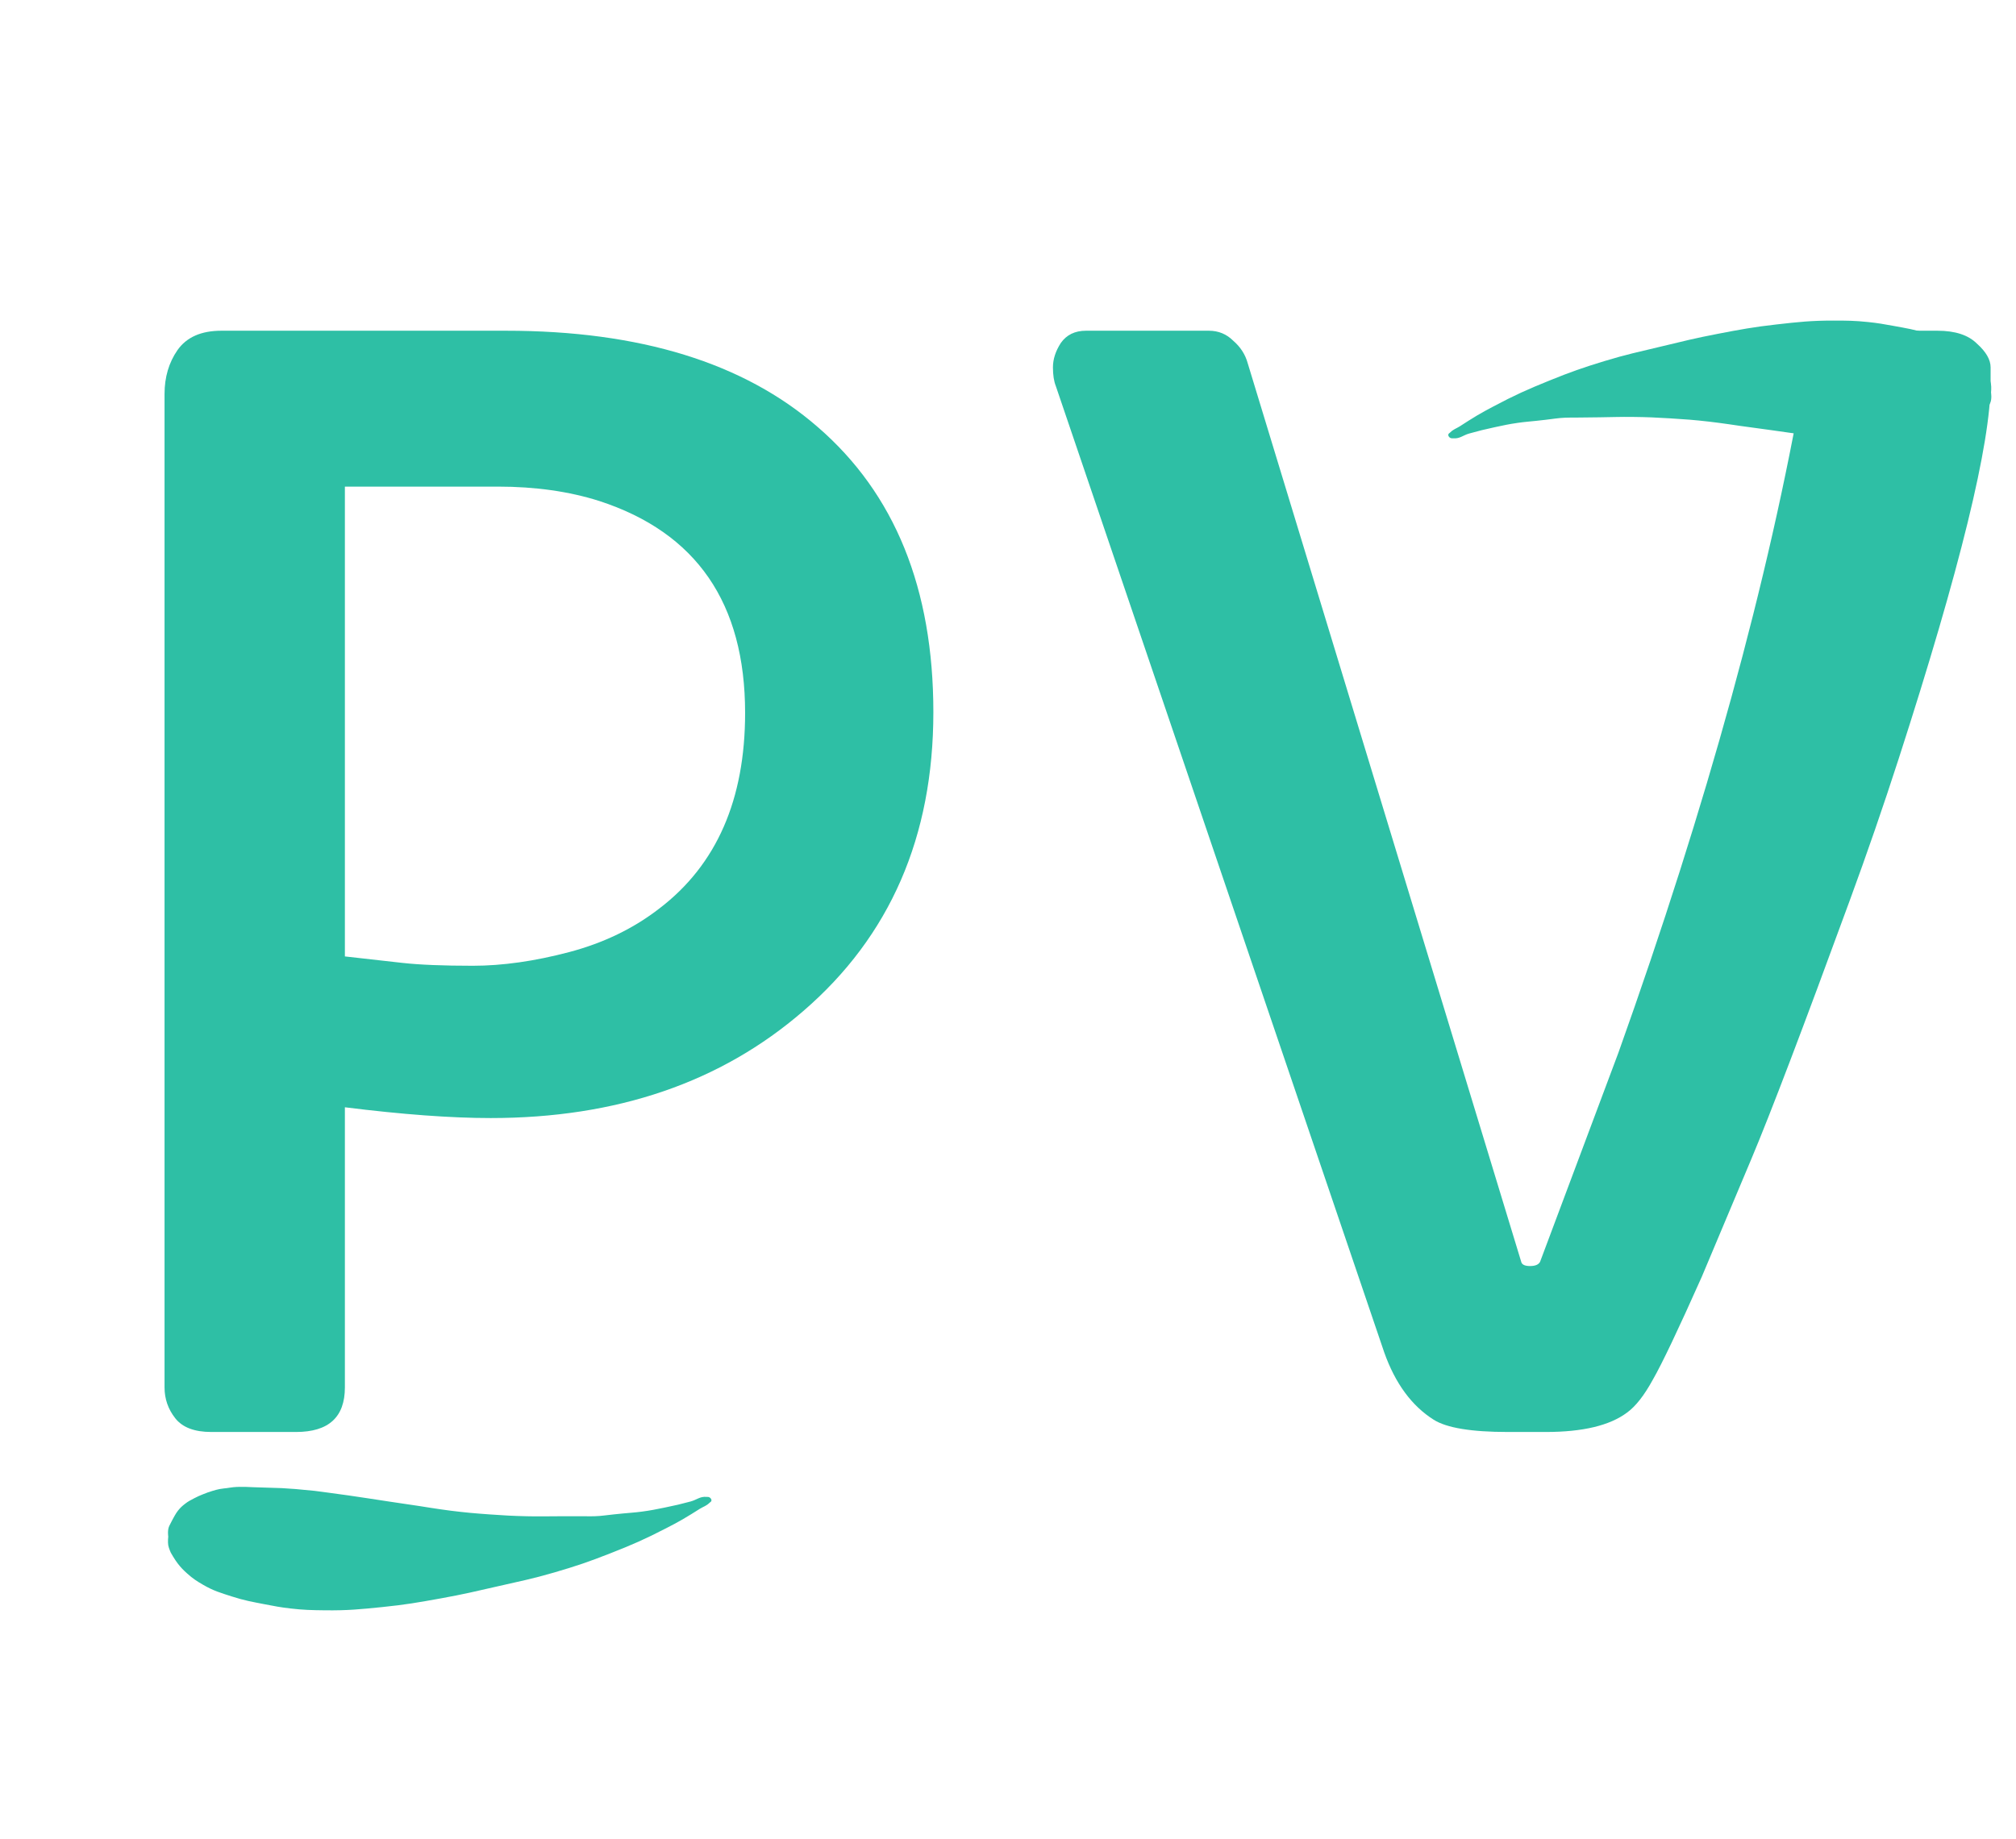
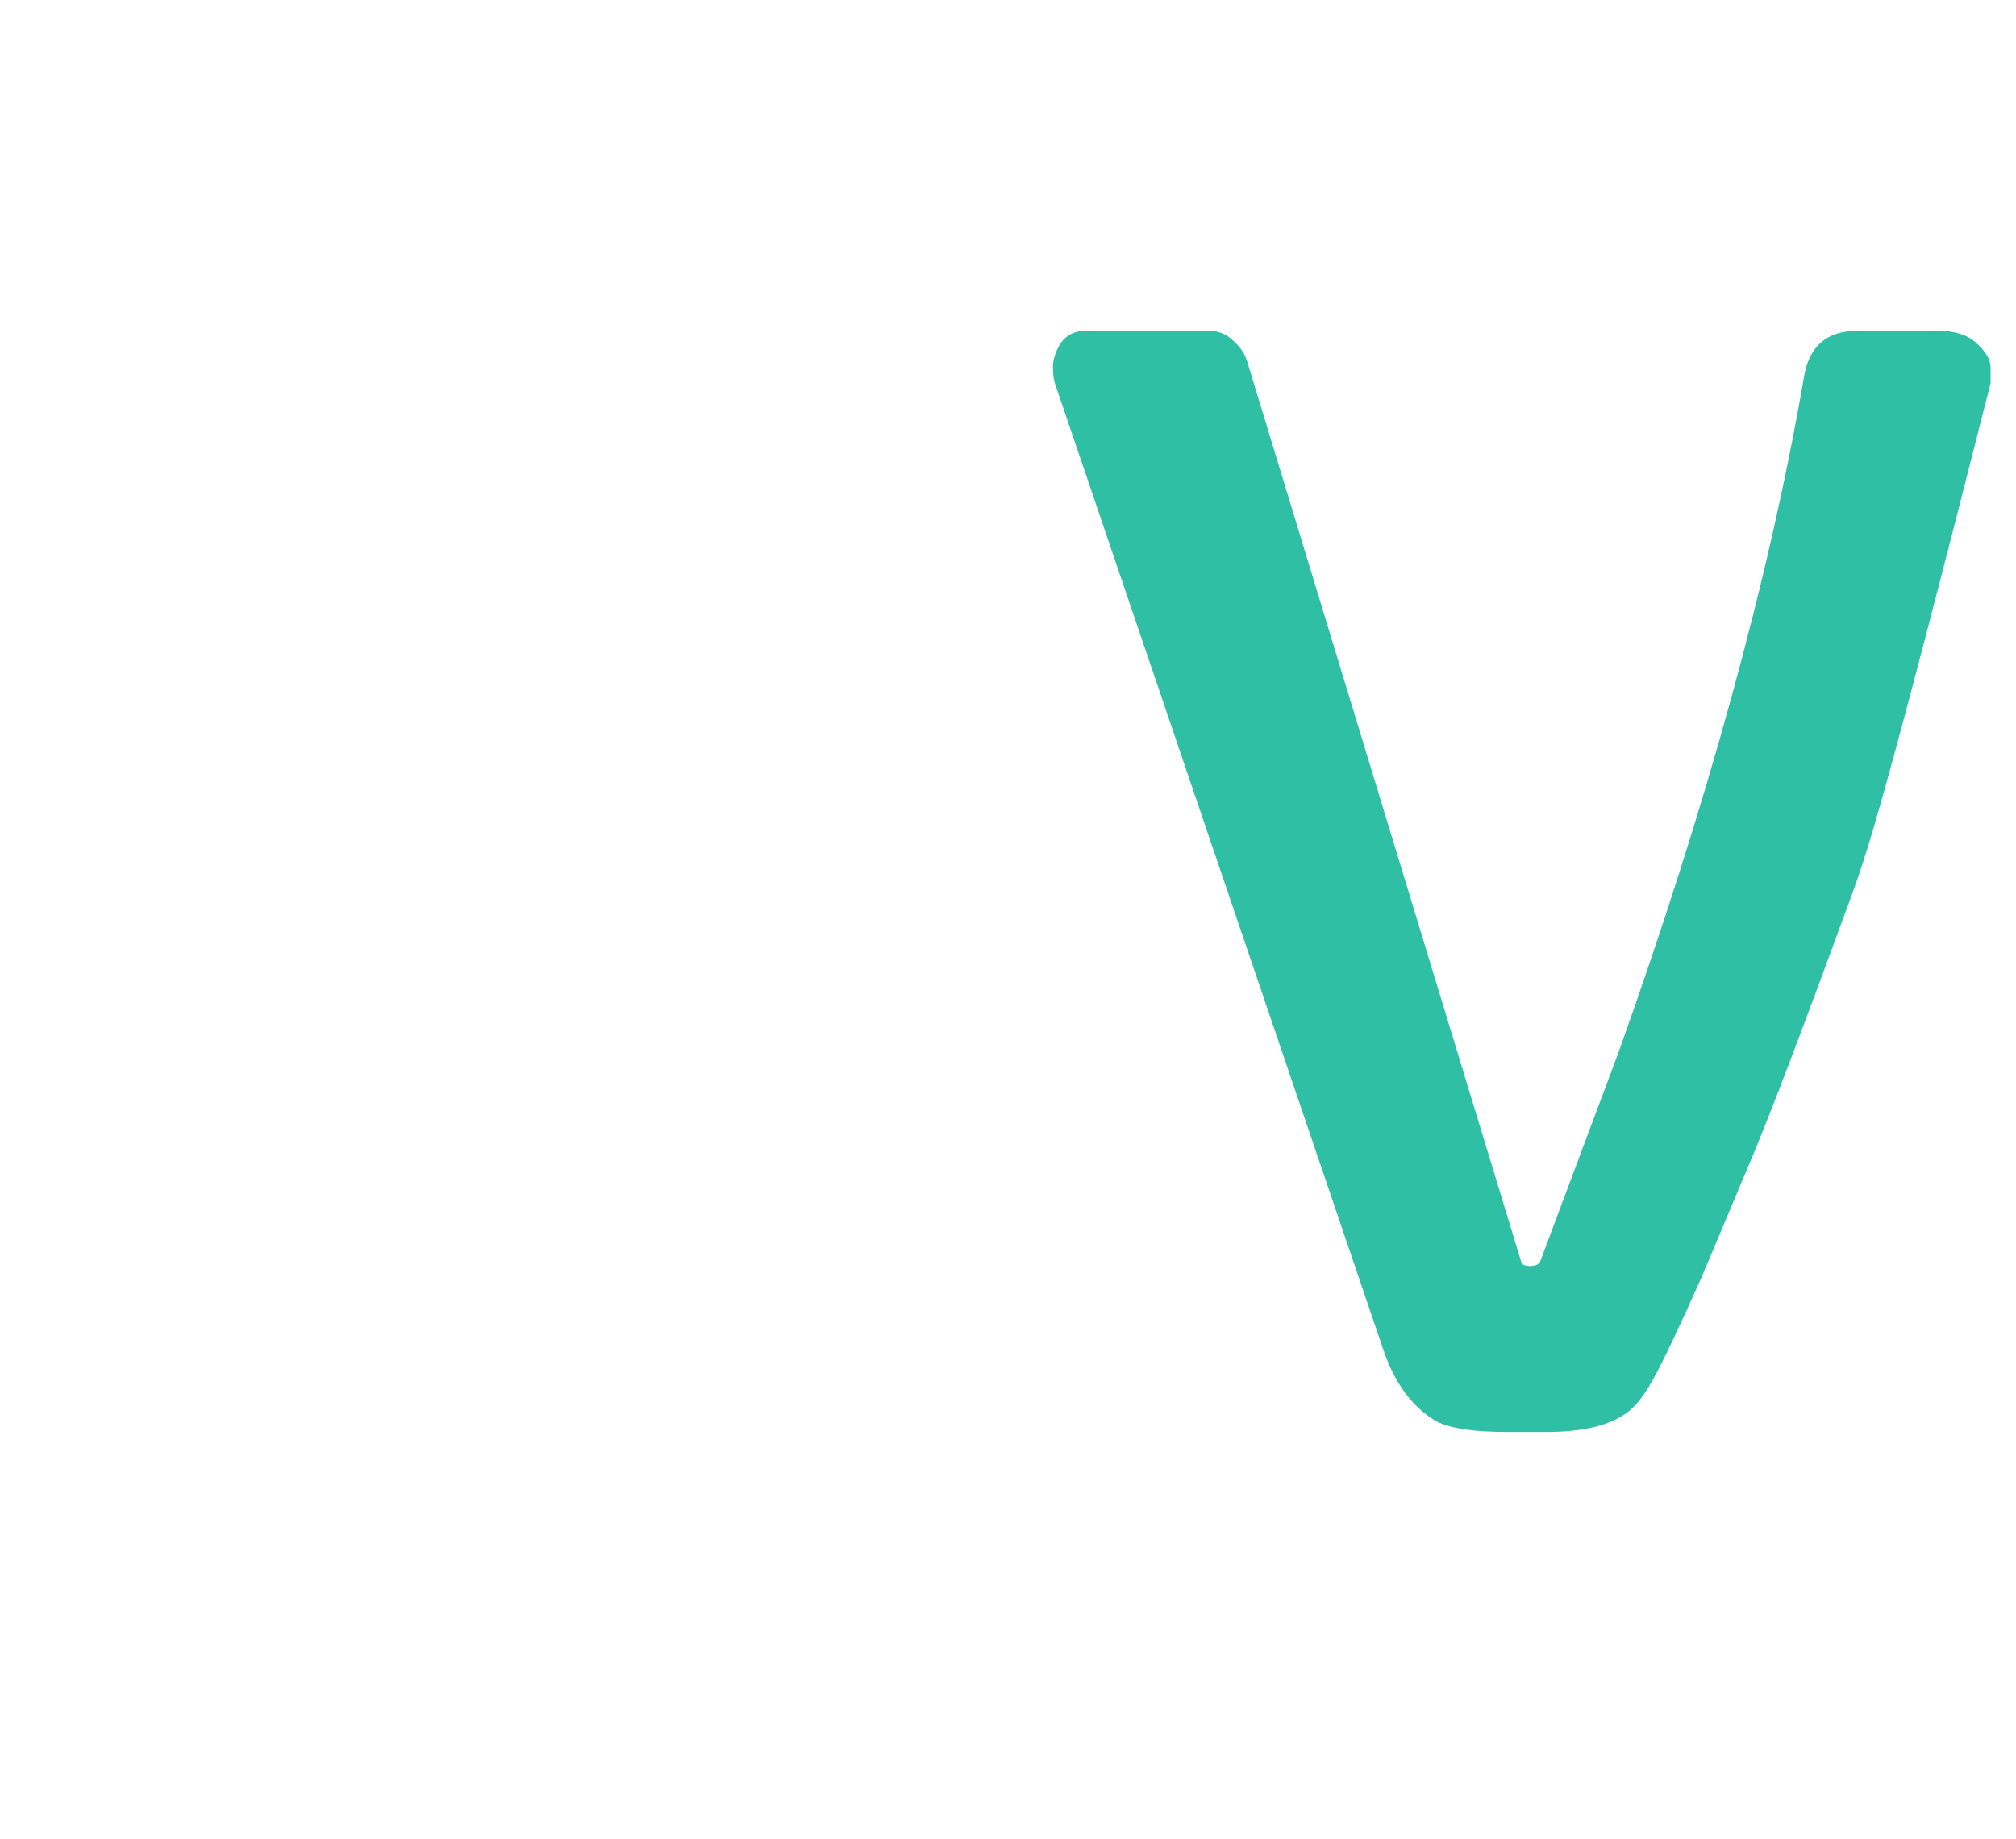
<svg xmlns="http://www.w3.org/2000/svg" width="411" height="375" viewBox="0 0 411 375" fill="none">
-   <path d="M215.248 78.719C214.857 77.742 214.662 76.473 214.662 74.91C214.662 73.25 215.199 71.59 216.273 69.93C217.445 68.269 219.154 67.439 221.4 67.439H246.449C248.402 67.439 250.062 68.123 251.43 69.49C252.895 70.76 253.871 72.273 254.359 74.031L310.17 257.43C310.365 257.918 310.951 258.162 311.928 258.162C313.002 258.162 313.686 257.869 313.979 257.283L329.945 214.656C348.012 164.07 360.609 118.221 367.738 77.107C368.715 70.662 372.377 67.439 378.725 67.439H394.984C398.598 67.439 401.283 68.318 403.041 70.076C404.896 71.736 405.824 73.348 405.824 74.91V78.133C405.824 90.535 399.574 116.072 387.074 154.744C383.949 164.412 380.629 174.031 377.113 183.602C367.641 209.48 360.951 227.059 357.045 236.336L346.938 260.359C342.152 271.102 338.832 278.084 336.977 281.307C335.219 284.529 333.461 286.775 331.703 288.045C328.188 290.682 322.67 292 315.15 292H307.387C299.965 292 294.936 291.17 292.299 289.51C287.807 286.678 284.438 282.088 282.191 275.74L215.248 78.719Z" fill="#2EBFA5" />
-   <path d="M70.312 282.918C70.312 288.973 66.992 292 60.352 292H43.066C39.648 292 37.207 291.072 35.742 289.217C34.277 287.361 33.545 285.262 33.545 282.918V80.33C33.545 76.912 34.424 73.934 36.182 71.394C38.037 68.758 41.016 67.439 45.117 67.439H103.125C130.469 67.439 151.66 73.982 166.699 87.068C182.422 100.643 190.283 120.027 190.283 145.223C190.283 170.613 181.445 190.926 163.77 206.16C146.973 220.711 125.732 227.986 100.049 227.986C91.943 227.986 82.031 227.254 70.312 225.789V282.918ZM70.312 195.027L82.031 196.346C85.547 196.736 90.332 196.932 96.387 196.932C102.441 196.932 108.984 196.004 116.016 194.148C123.047 192.293 129.199 189.314 134.473 185.213C146.094 176.326 151.904 163.045 151.904 145.369C151.904 123.006 141.992 108.602 122.168 102.156C116.016 100.203 109.131 99.227 101.514 99.227H70.312V195.027Z" fill="#2EBFA5" />
-   <path d="M34.302 313.32C34.302 313.32 34.094 312.004 34.51 311.157C34.925 310.311 35.34 309.559 35.34 309.559C35.34 309.559 35.839 308.601 36.274 308.055C36.761 307.444 37.095 307.134 37.727 306.644C38.394 306.128 38.836 305.913 39.595 305.516C40.301 305.146 40.717 304.968 41.463 304.67C42.179 304.383 42.588 304.233 43.331 304.011C43.892 303.844 44.208 303.748 44.784 303.635C45.306 303.534 46.237 303.447 46.237 303.447C46.237 303.447 47.057 303.314 47.587 303.259C49.117 303.101 51.531 303.259 51.531 303.259L57.446 303.447L60.249 303.635L64.193 304.011C64.193 304.011 68.434 304.565 71.146 304.952C74.312 305.403 76.079 305.701 79.242 306.174C81.714 306.544 85.573 307.114 85.573 307.114C85.573 307.114 89.422 307.745 91.904 308.055C94.972 308.437 96.704 308.585 99.792 308.807C102.746 309.019 104.406 309.113 107.368 309.183C110.042 309.246 111.543 309.183 114.218 309.183H117.747H119.2C119.97 309.183 120.402 309.207 121.172 309.183C122.72 309.134 123.576 308.959 125.116 308.807C125.845 308.735 126.254 308.691 126.984 308.619C128.483 308.469 129.332 308.441 130.824 308.243C132.652 308 133.687 307.788 135.447 307.427L135.598 307.396C137.641 306.978 138.781 306.716 140.788 306.174C142.053 305.832 142.69 305.124 144.005 305.234C144.25 305.254 144.415 305.214 144.628 305.328C144.776 305.407 144.855 305.474 144.939 305.61C145.021 305.742 145.061 305.835 145.043 305.986C145.015 306.22 144.802 306.282 144.628 306.456C143.999 307.081 143.427 307.202 142.656 307.678C141.281 308.527 140.533 309.035 139.127 309.841C137.871 310.56 137.138 310.939 135.865 311.597L135.806 311.627C131.444 313.881 128.894 314.993 124.285 316.799C119.953 318.497 117.465 319.343 112.973 320.654C108.537 321.948 105.971 322.442 101.452 323.475C96.972 324.498 94.463 325.101 89.932 325.919C85.26 326.763 82.627 327.227 77.892 327.706C73.372 328.163 70.816 328.417 66.268 328.364C63.508 328.331 61.95 328.305 59.211 327.988C57.168 327.751 56.035 327.533 54.022 327.142C51.359 326.624 49.841 326.37 47.275 325.543C44.933 324.789 43.561 324.401 41.463 323.192C40.074 322.392 39.31 321.892 38.142 320.842C37.346 320.126 36.924 319.695 36.274 318.867C35.621 318.036 34.821 316.611 34.821 316.611C34.821 316.611 34.411 315.714 34.302 315.106C34.178 314.418 34.302 313.32 34.302 313.32Z" fill="#2EBFA5" />
-   <path d="M405.909 80.051C405.909 80.051 406.132 81.365 405.726 82.215C405.321 83.066 404.914 83.823 404.914 83.823C404.914 83.823 404.426 84.787 403.997 85.338C403.518 85.954 403.187 86.268 402.56 86.765C401.899 87.288 401.46 87.508 400.705 87.914C400.003 88.292 399.589 88.474 398.847 88.782C398.134 89.076 397.727 89.231 396.986 89.461C396.427 89.635 396.113 89.734 395.537 89.854C395.017 89.961 394.087 90.058 394.087 90.058C394.087 90.058 393.269 90.201 392.74 90.261C391.211 90.437 388.796 90.306 388.796 90.306L382.878 90.185L380.074 90.029L376.126 89.698C376.126 89.698 371.879 89.192 369.162 88.837C365.991 88.421 364.221 88.144 361.053 87.706C358.577 87.365 354.712 86.838 354.712 86.838C354.712 86.838 350.856 86.251 348.371 85.97C345.298 85.622 343.565 85.494 340.475 85.307C337.519 85.128 335.858 85.053 332.895 85.017C330.22 84.985 328.72 85.064 326.045 85.095L322.517 85.135L321.064 85.151C320.294 85.16 319.861 85.141 319.092 85.174C317.545 85.24 316.69 85.425 315.153 85.595C314.424 85.675 314.015 85.723 313.287 85.804C311.789 85.971 310.941 86.009 309.451 86.224C307.626 86.487 306.593 86.711 304.838 87.091L304.687 87.124C302.649 87.565 301.512 87.841 299.512 88.405C298.25 88.761 297.621 89.477 296.305 89.382C296.059 89.364 295.895 89.406 295.681 89.295C295.532 89.218 295.452 89.151 295.367 89.016C295.284 88.885 295.242 88.792 295.259 88.642C295.284 88.407 295.496 88.343 295.669 88.167C296.29 87.535 296.861 87.407 297.626 86.922C298.992 86.058 299.733 85.541 301.13 84.72C302.378 83.986 303.106 83.599 304.372 82.927L304.431 82.896C308.767 80.593 311.305 79.452 315.892 77.594C320.205 75.847 322.683 74.972 327.16 73.611C331.581 72.266 334.141 71.743 338.648 70.659C343.117 69.585 345.618 68.954 350.14 68.084C354.802 67.187 357.429 66.694 362.158 66.161C366.673 65.652 369.226 65.369 373.774 65.371C376.535 65.372 378.093 65.381 380.835 65.667C382.88 65.88 384.016 66.085 386.034 66.454C388.702 66.942 390.223 67.178 392.798 67.975C395.148 68.703 396.525 69.076 398.636 70.26C400.034 71.044 400.804 71.536 401.984 72.573C402.788 73.279 403.215 73.706 403.874 74.526C404.537 75.35 405.353 76.766 405.353 76.766C405.353 76.766 405.773 77.658 405.889 78.264C406.02 78.951 405.909 80.051 405.909 80.051Z" fill="#2EBFA5" />
+   <path d="M215.248 78.719C214.857 77.742 214.662 76.473 214.662 74.91C214.662 73.25 215.199 71.59 216.273 69.93C217.445 68.269 219.154 67.439 221.4 67.439H246.449C248.402 67.439 250.062 68.123 251.43 69.49C252.895 70.76 253.871 72.273 254.359 74.031L310.17 257.43C310.365 257.918 310.951 258.162 311.928 258.162C313.002 258.162 313.686 257.869 313.979 257.283L329.945 214.656C348.012 164.07 360.609 118.221 367.738 77.107C368.715 70.662 372.377 67.439 378.725 67.439H394.984C398.598 67.439 401.283 68.318 403.041 70.076C404.896 71.736 405.824 73.348 405.824 74.91V78.133C383.949 164.412 380.629 174.031 377.113 183.602C367.641 209.48 360.951 227.059 357.045 236.336L346.938 260.359C342.152 271.102 338.832 278.084 336.977 281.307C335.219 284.529 333.461 286.775 331.703 288.045C328.188 290.682 322.67 292 315.15 292H307.387C299.965 292 294.936 291.17 292.299 289.51C287.807 286.678 284.438 282.088 282.191 275.74L215.248 78.719Z" fill="#2EBFA5" />
</svg>